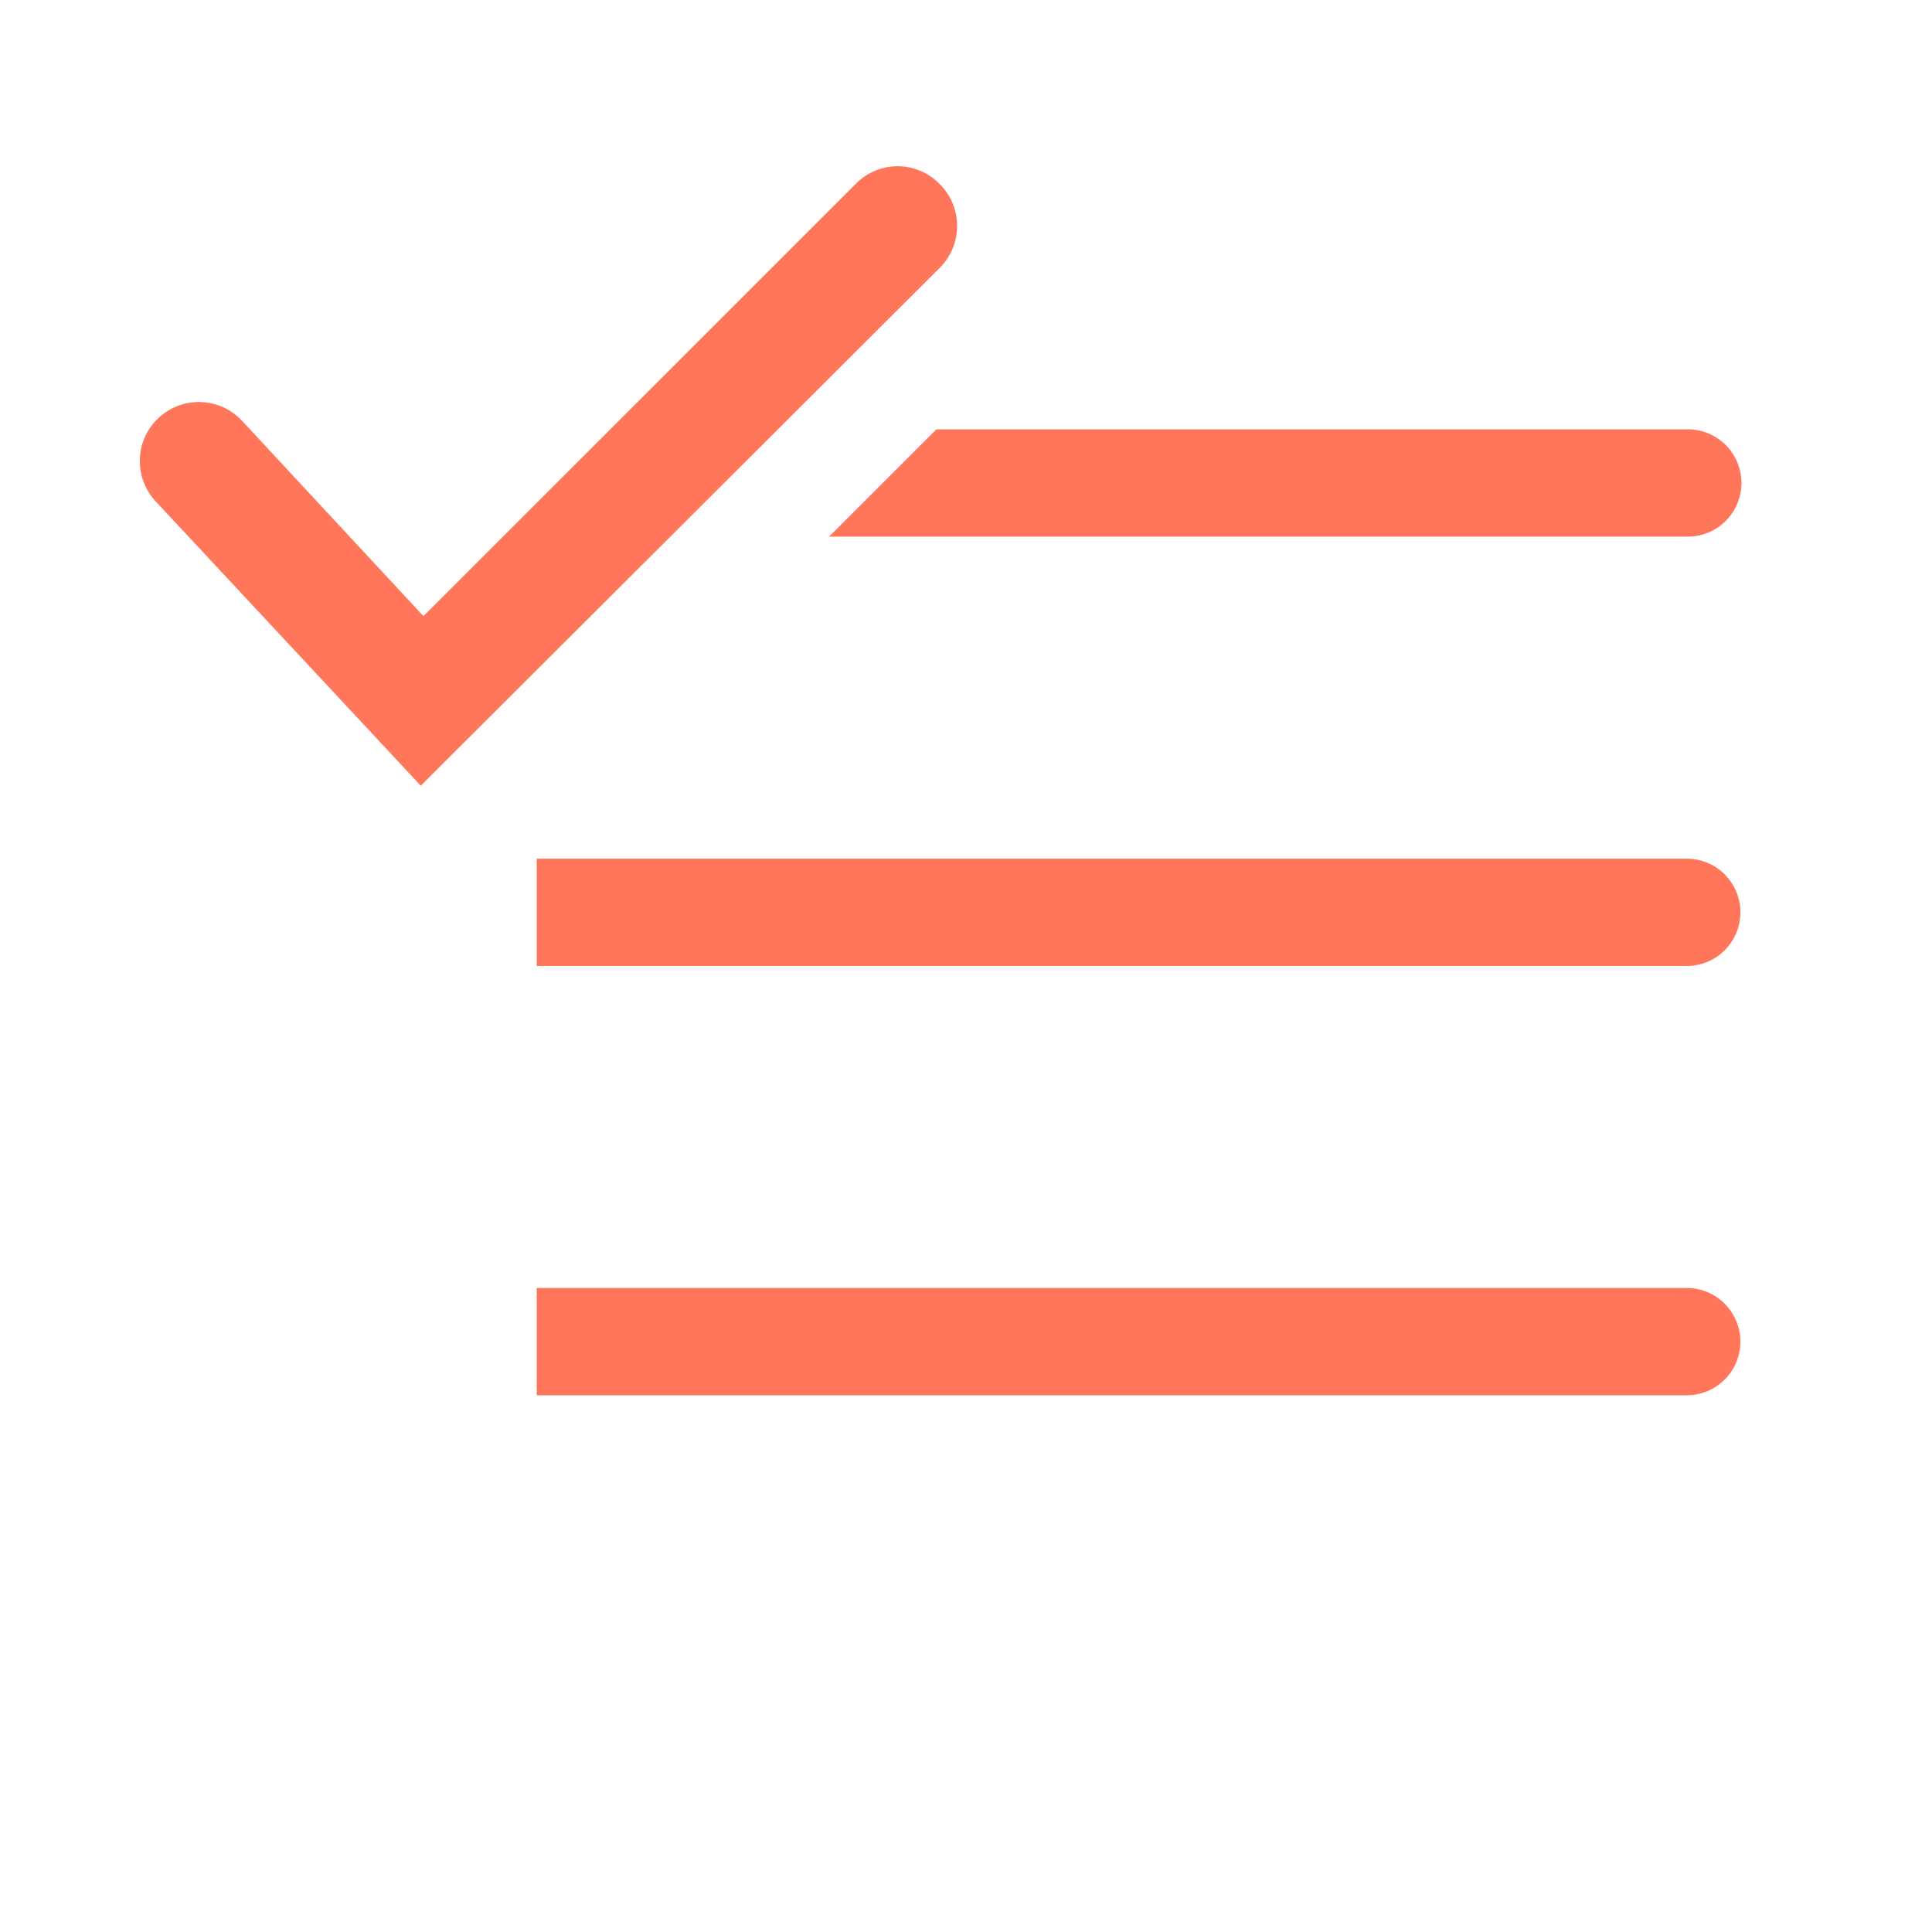
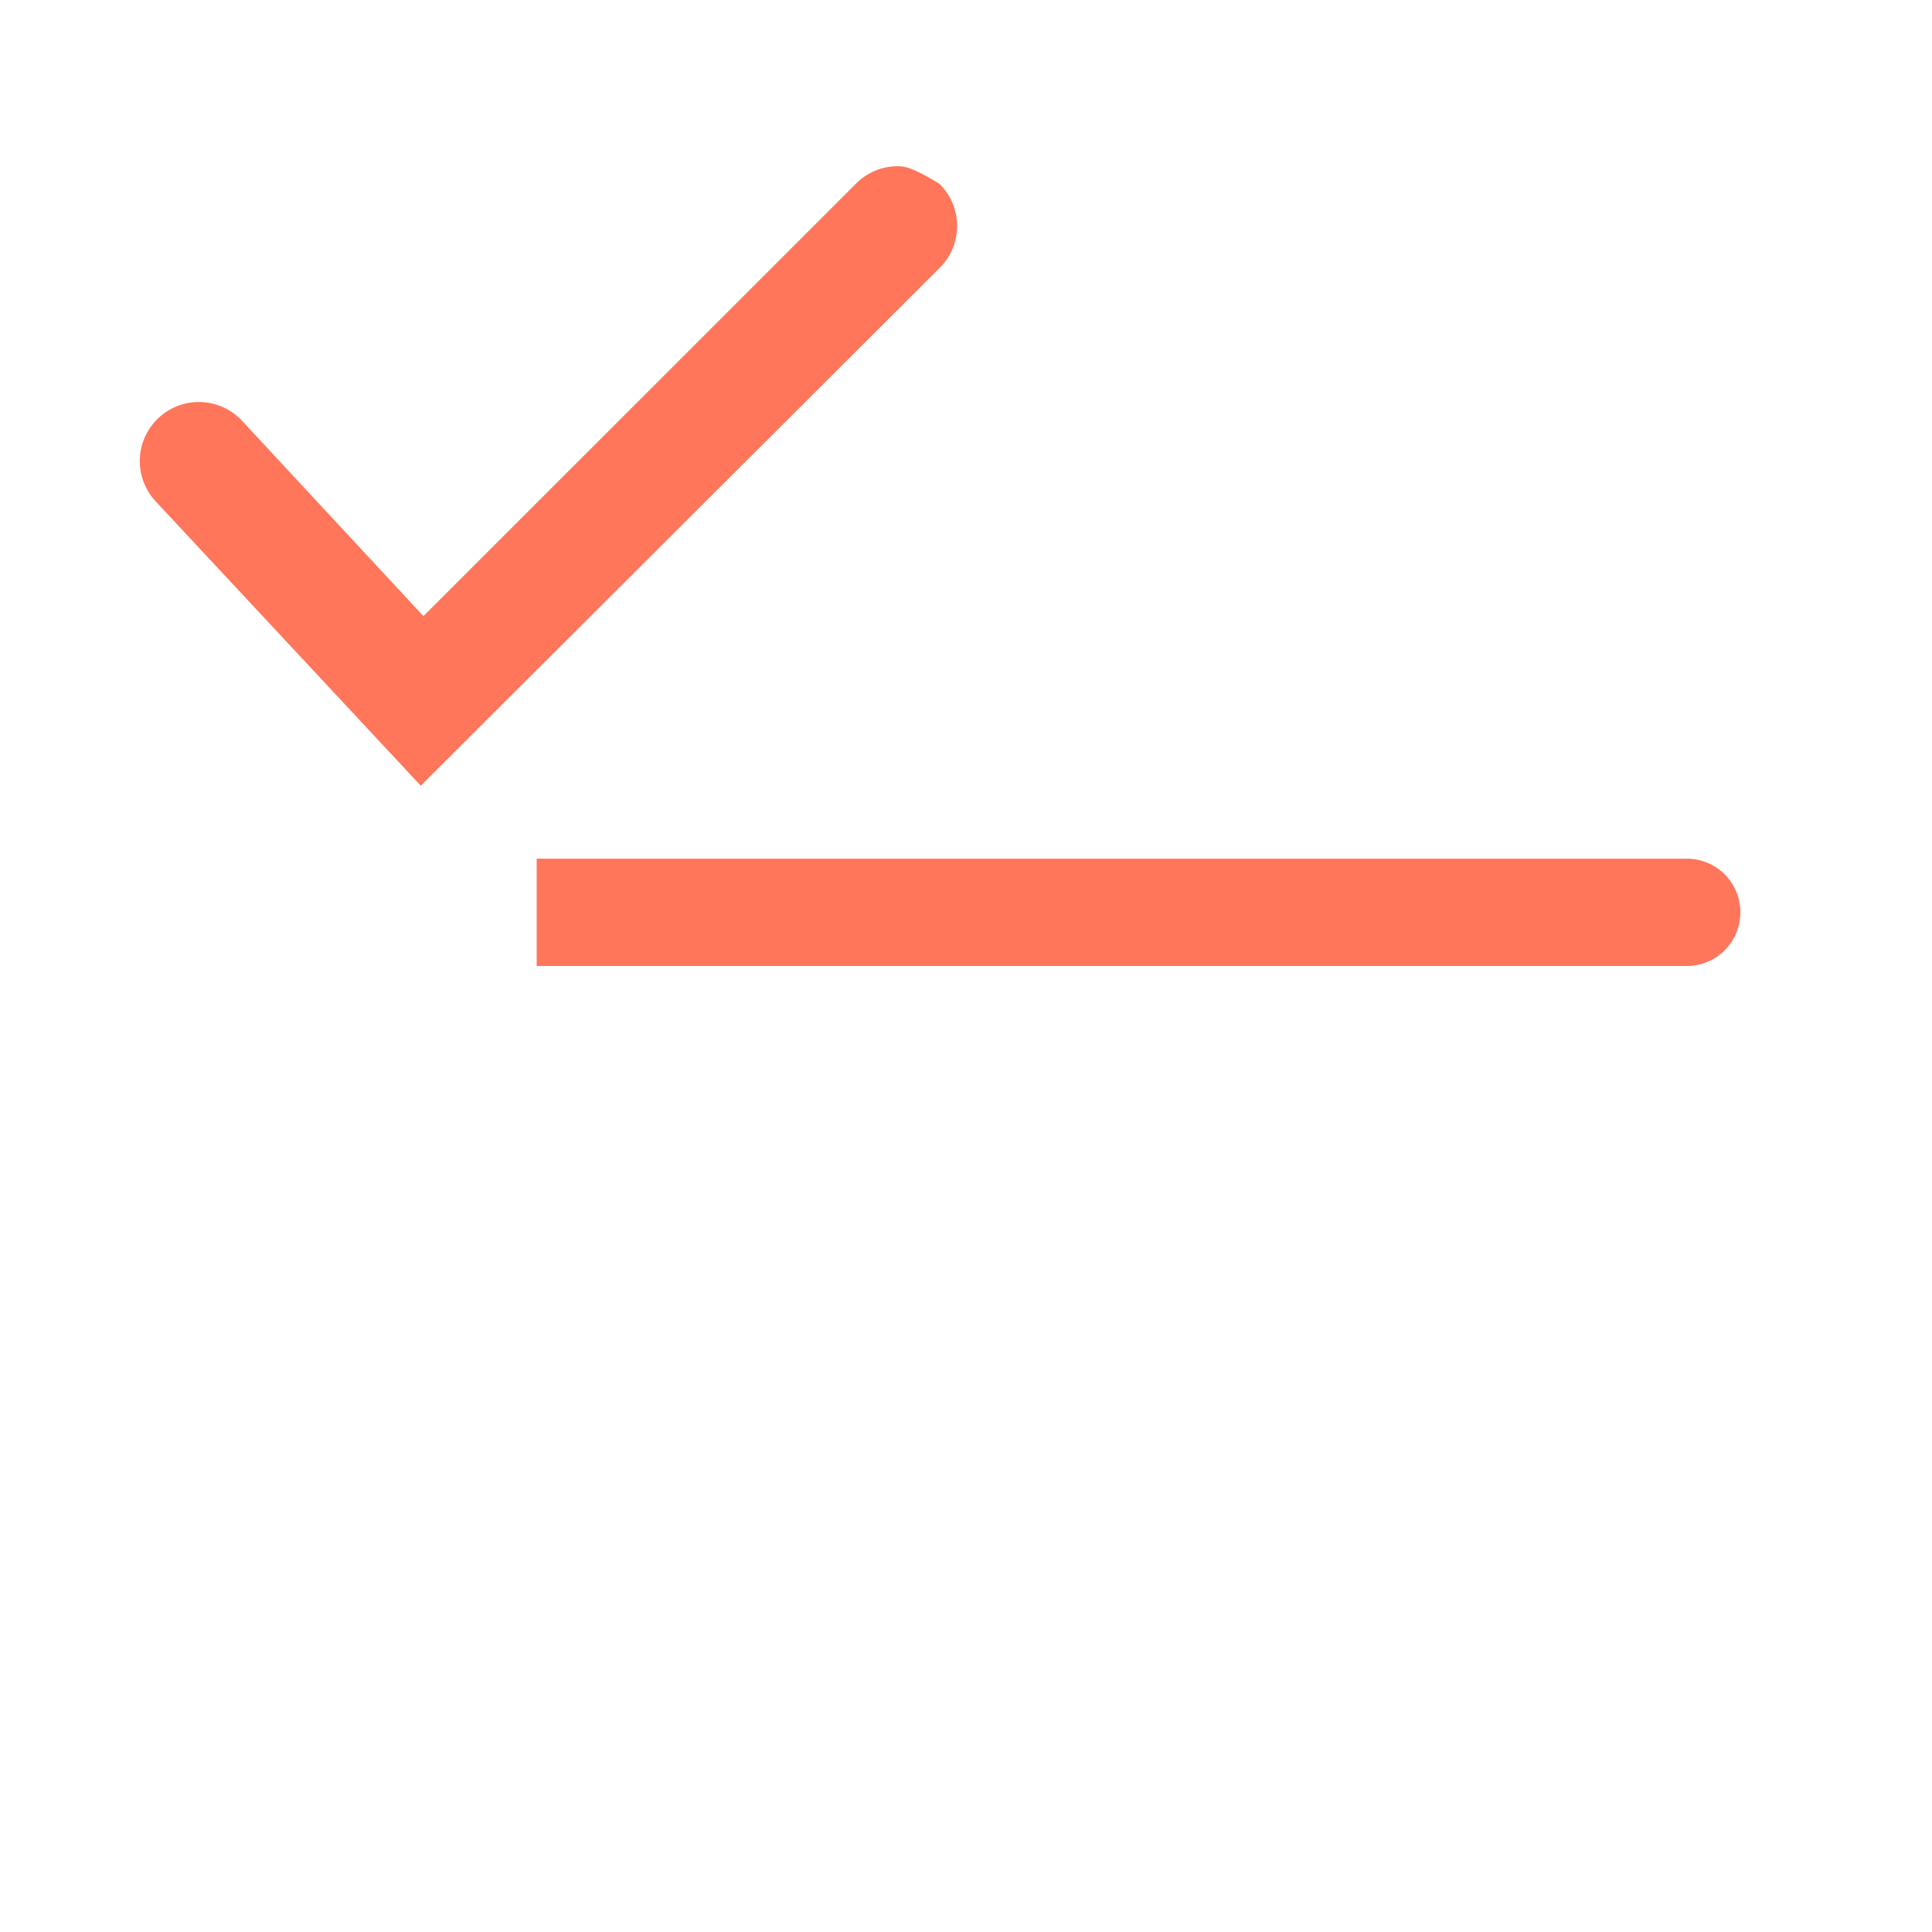
<svg xmlns="http://www.w3.org/2000/svg" width="29" height="29" viewBox="0 0 29 29" fill="none">
  <path d="M25.319 12.889H8.056V14.5H25.319C25.532 14.5 25.737 14.415 25.888 14.264C26.039 14.113 26.124 13.908 26.124 13.694C26.124 13.48 26.039 13.276 25.888 13.124C25.737 12.973 25.532 12.889 25.319 12.889Z" fill="#FF765A" />
-   <path d="M25.319 19.333H8.056V20.944H25.319C25.532 20.944 25.737 20.859 25.888 20.708C26.039 20.557 26.124 20.352 26.124 20.138C26.124 19.925 26.039 19.72 25.888 19.569C25.737 19.418 25.532 19.333 25.319 19.333Z" fill="#FF765A" />
-   <path d="M12.445 8.055H25.334C25.548 8.055 25.753 7.971 25.904 7.819C26.055 7.668 26.14 7.463 26.14 7.25C26.14 7.036 26.055 6.831 25.904 6.68C25.753 6.529 25.548 6.444 25.334 6.444H14.056L12.445 8.055Z" fill="#FF765A" />
-   <path d="M14.098 2.756C14.016 2.673 13.919 2.608 13.812 2.563C13.704 2.518 13.589 2.495 13.473 2.495C13.357 2.495 13.242 2.518 13.135 2.563C13.028 2.608 12.931 2.673 12.849 2.756L6.356 9.248L3.633 6.316C3.473 6.144 3.251 6.043 3.016 6.035C2.781 6.026 2.553 6.112 2.381 6.272C2.209 6.432 2.107 6.654 2.099 6.889C2.091 7.124 2.176 7.353 2.336 7.525L6.316 11.794L14.098 4.028C14.183 3.946 14.251 3.847 14.297 3.738C14.343 3.628 14.367 3.511 14.367 3.392C14.367 3.273 14.343 3.156 14.297 3.046C14.251 2.937 14.183 2.838 14.098 2.756Z" fill="#FF765A" />
+   <path d="M14.098 2.756C13.704 2.518 13.589 2.495 13.473 2.495C13.357 2.495 13.242 2.518 13.135 2.563C13.028 2.608 12.931 2.673 12.849 2.756L6.356 9.248L3.633 6.316C3.473 6.144 3.251 6.043 3.016 6.035C2.781 6.026 2.553 6.112 2.381 6.272C2.209 6.432 2.107 6.654 2.099 6.889C2.091 7.124 2.176 7.353 2.336 7.525L6.316 11.794L14.098 4.028C14.183 3.946 14.251 3.847 14.297 3.738C14.343 3.628 14.367 3.511 14.367 3.392C14.367 3.273 14.343 3.156 14.297 3.046C14.251 2.937 14.183 2.838 14.098 2.756Z" fill="#FF765A" />
</svg>